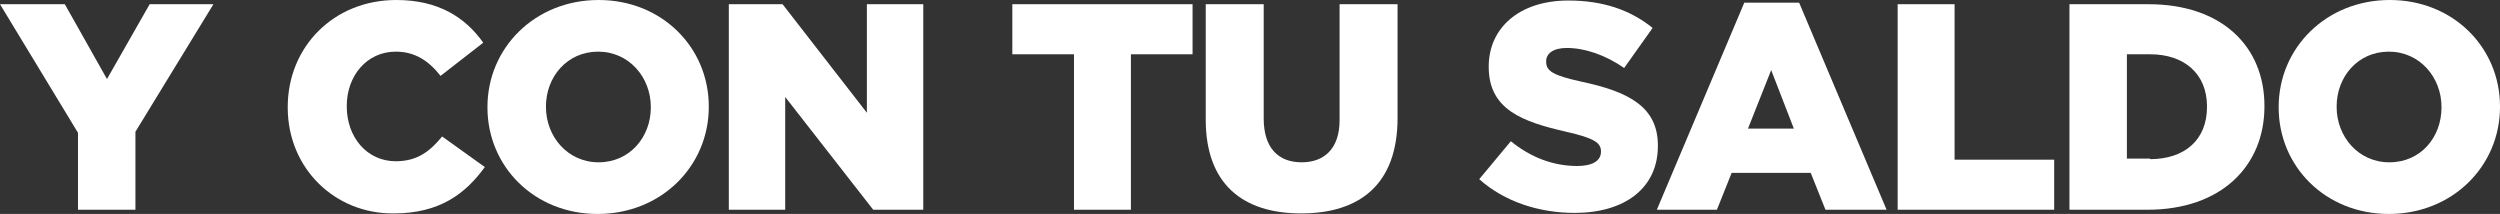
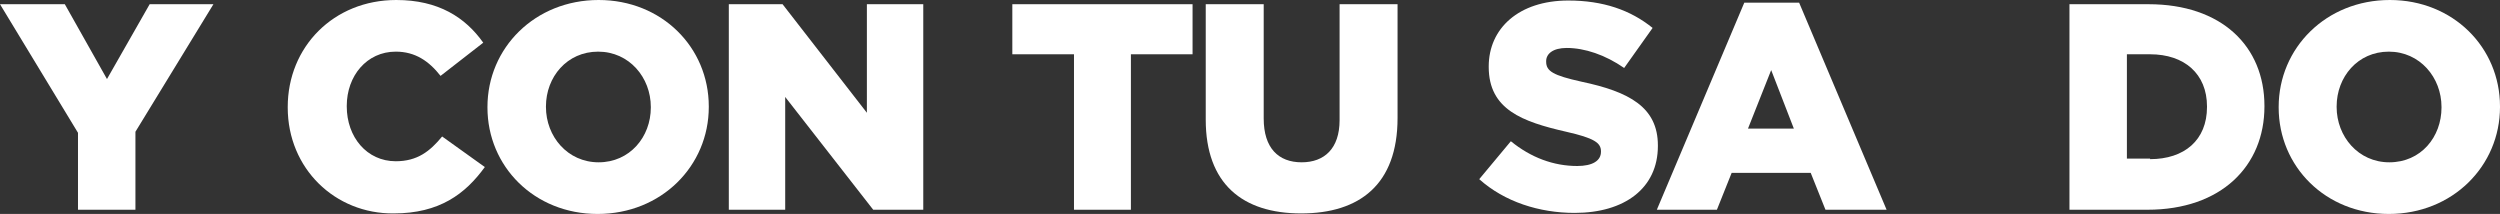
<svg xmlns="http://www.w3.org/2000/svg" version="1.1" id="Capa_1" x="0px" y="0px" viewBox="0 0 474.4 40.6" style="enable-background:new 0 0 474.4 40.6;" xml:space="preserve">
  <rect x="0" y="0" width="474.4" height="40.6" fill="#333333" stroke="none" />
  <style type="text/css">
	.st0{fill:#FFFFFF;}
</style>
  <g>
    <g>
      <path class="st0" d="M14.8,25.2L0,0.8h12.3l8,14.2l8.1-14.2h12.1L25.7,25v14.8H14.8V25.2z" />
      <path class="st0" d="M54.6,20.4v-0.1C54.6,8.9,63.3,0,75.2,0c8,0,13.1,3.3,16.5,8.1l-8.1,6.3c-2.2-2.8-4.8-4.6-8.5-4.6    c-5.5,0-9.3,4.6-9.3,10.3v0.1c0,5.8,3.8,10.4,9.3,10.4c4.1,0,6.5-1.9,8.8-4.7l8.1,5.8c-3.7,5.1-8.6,8.8-17.3,8.8    C63.6,40.6,54.6,32,54.6,20.4z" />
      <path class="st0" d="M92.5,20.4v-0.1c0-11.2,9-20.3,21.1-20.3c12,0,20.9,9,20.9,20.2v0.1c0,11.2-9,20.3-21.1,20.3    C101.4,40.6,92.5,31.6,92.5,20.4z M123.5,20.4v-0.1c0-5.6-4.1-10.5-10-10.5c-5.9,0-9.9,4.8-9.9,10.4v0.1c0,5.6,4.1,10.5,10,10.5    C119.5,30.8,123.5,26,123.5,20.4z" />
      <path class="st0" d="M138.4,0.8h10.1l16,20.6V0.8h10.7v39h-9.5l-16.7-21.4v21.4h-10.7V0.8z" />
      <path class="st0" d="M203.8,10.3h-11.7V0.8h34.2v9.5h-11.7v29.5h-10.8V10.3z" />
      <path class="st0" d="M228.8,22.7V0.8h11v21.7c0,5.6,2.8,8.3,7.2,8.3c4.3,0,7.2-2.6,7.2-8v-22h11v21.6c0,12.6-7.2,18.1-18.3,18.1    C235.8,40.5,228.8,34.9,228.8,22.7z" />
      <path class="st0" d="M280.7,34l6-7.2c3.8,3.1,8.1,4.7,12.6,4.7c2.9,0,4.5-1,4.5-2.7v-0.1c0-1.6-1.3-2.5-6.6-3.7    c-8.3-1.9-14.7-4.2-14.7-12.3v-0.1c0-7.2,5.7-12.5,15.1-12.5c6.6,0,11.8,1.8,16,5.2l-5.4,7.6c-3.6-2.5-7.5-3.8-10.9-3.8    c-2.6,0-3.9,1.1-3.9,2.5v0.1c0,1.8,1.3,2.6,6.7,3.8c9,1.9,14.5,4.8,14.5,12.1v0.1c0,8-6.3,12.7-15.8,12.7    C292.1,40.4,285.5,38.3,280.7,34z" />
      <path class="st0" d="M331,0.5h10.4L358,39.8h-11.6l-2.8-7h-15l-2.8,7h-11.4L331,0.5z M340.4,24.4l-4.3-11.1l-4.4,11.1H340.4z" />
-       <path class="st0" d="M360.1,0.8h10.8v29.5h18.9v9.5h-29.7V0.8z" />
      <path class="st0" d="M392.7,0.8h15c13.9,0,22,8,22,19.3v0.1c0,11.3-8.2,19.6-22.2,19.6h-14.8V0.8z M408,30.2    c6.5,0,10.8-3.6,10.8-9.9v-0.1c0-6.2-4.3-9.9-10.8-9.9h-4.4v19.8H408z" />
      <path class="st0" d="M432.4,20.4v-0.1c0-11.2,9-20.3,21.1-20.3c12,0,20.9,9,20.9,20.2v0.1c0,11.2-9,20.3-21.1,20.3    C441.3,40.6,432.4,31.6,432.4,20.4z M463.3,20.4v-0.1c0-5.6-4.1-10.5-10-10.5c-5.9,0-9.9,4.8-9.9,10.4v0.1c0,5.6,4.1,10.5,10,10.5    C459.4,30.8,463.3,26,463.3,20.4z" />
    </g>
  </g>
</svg>